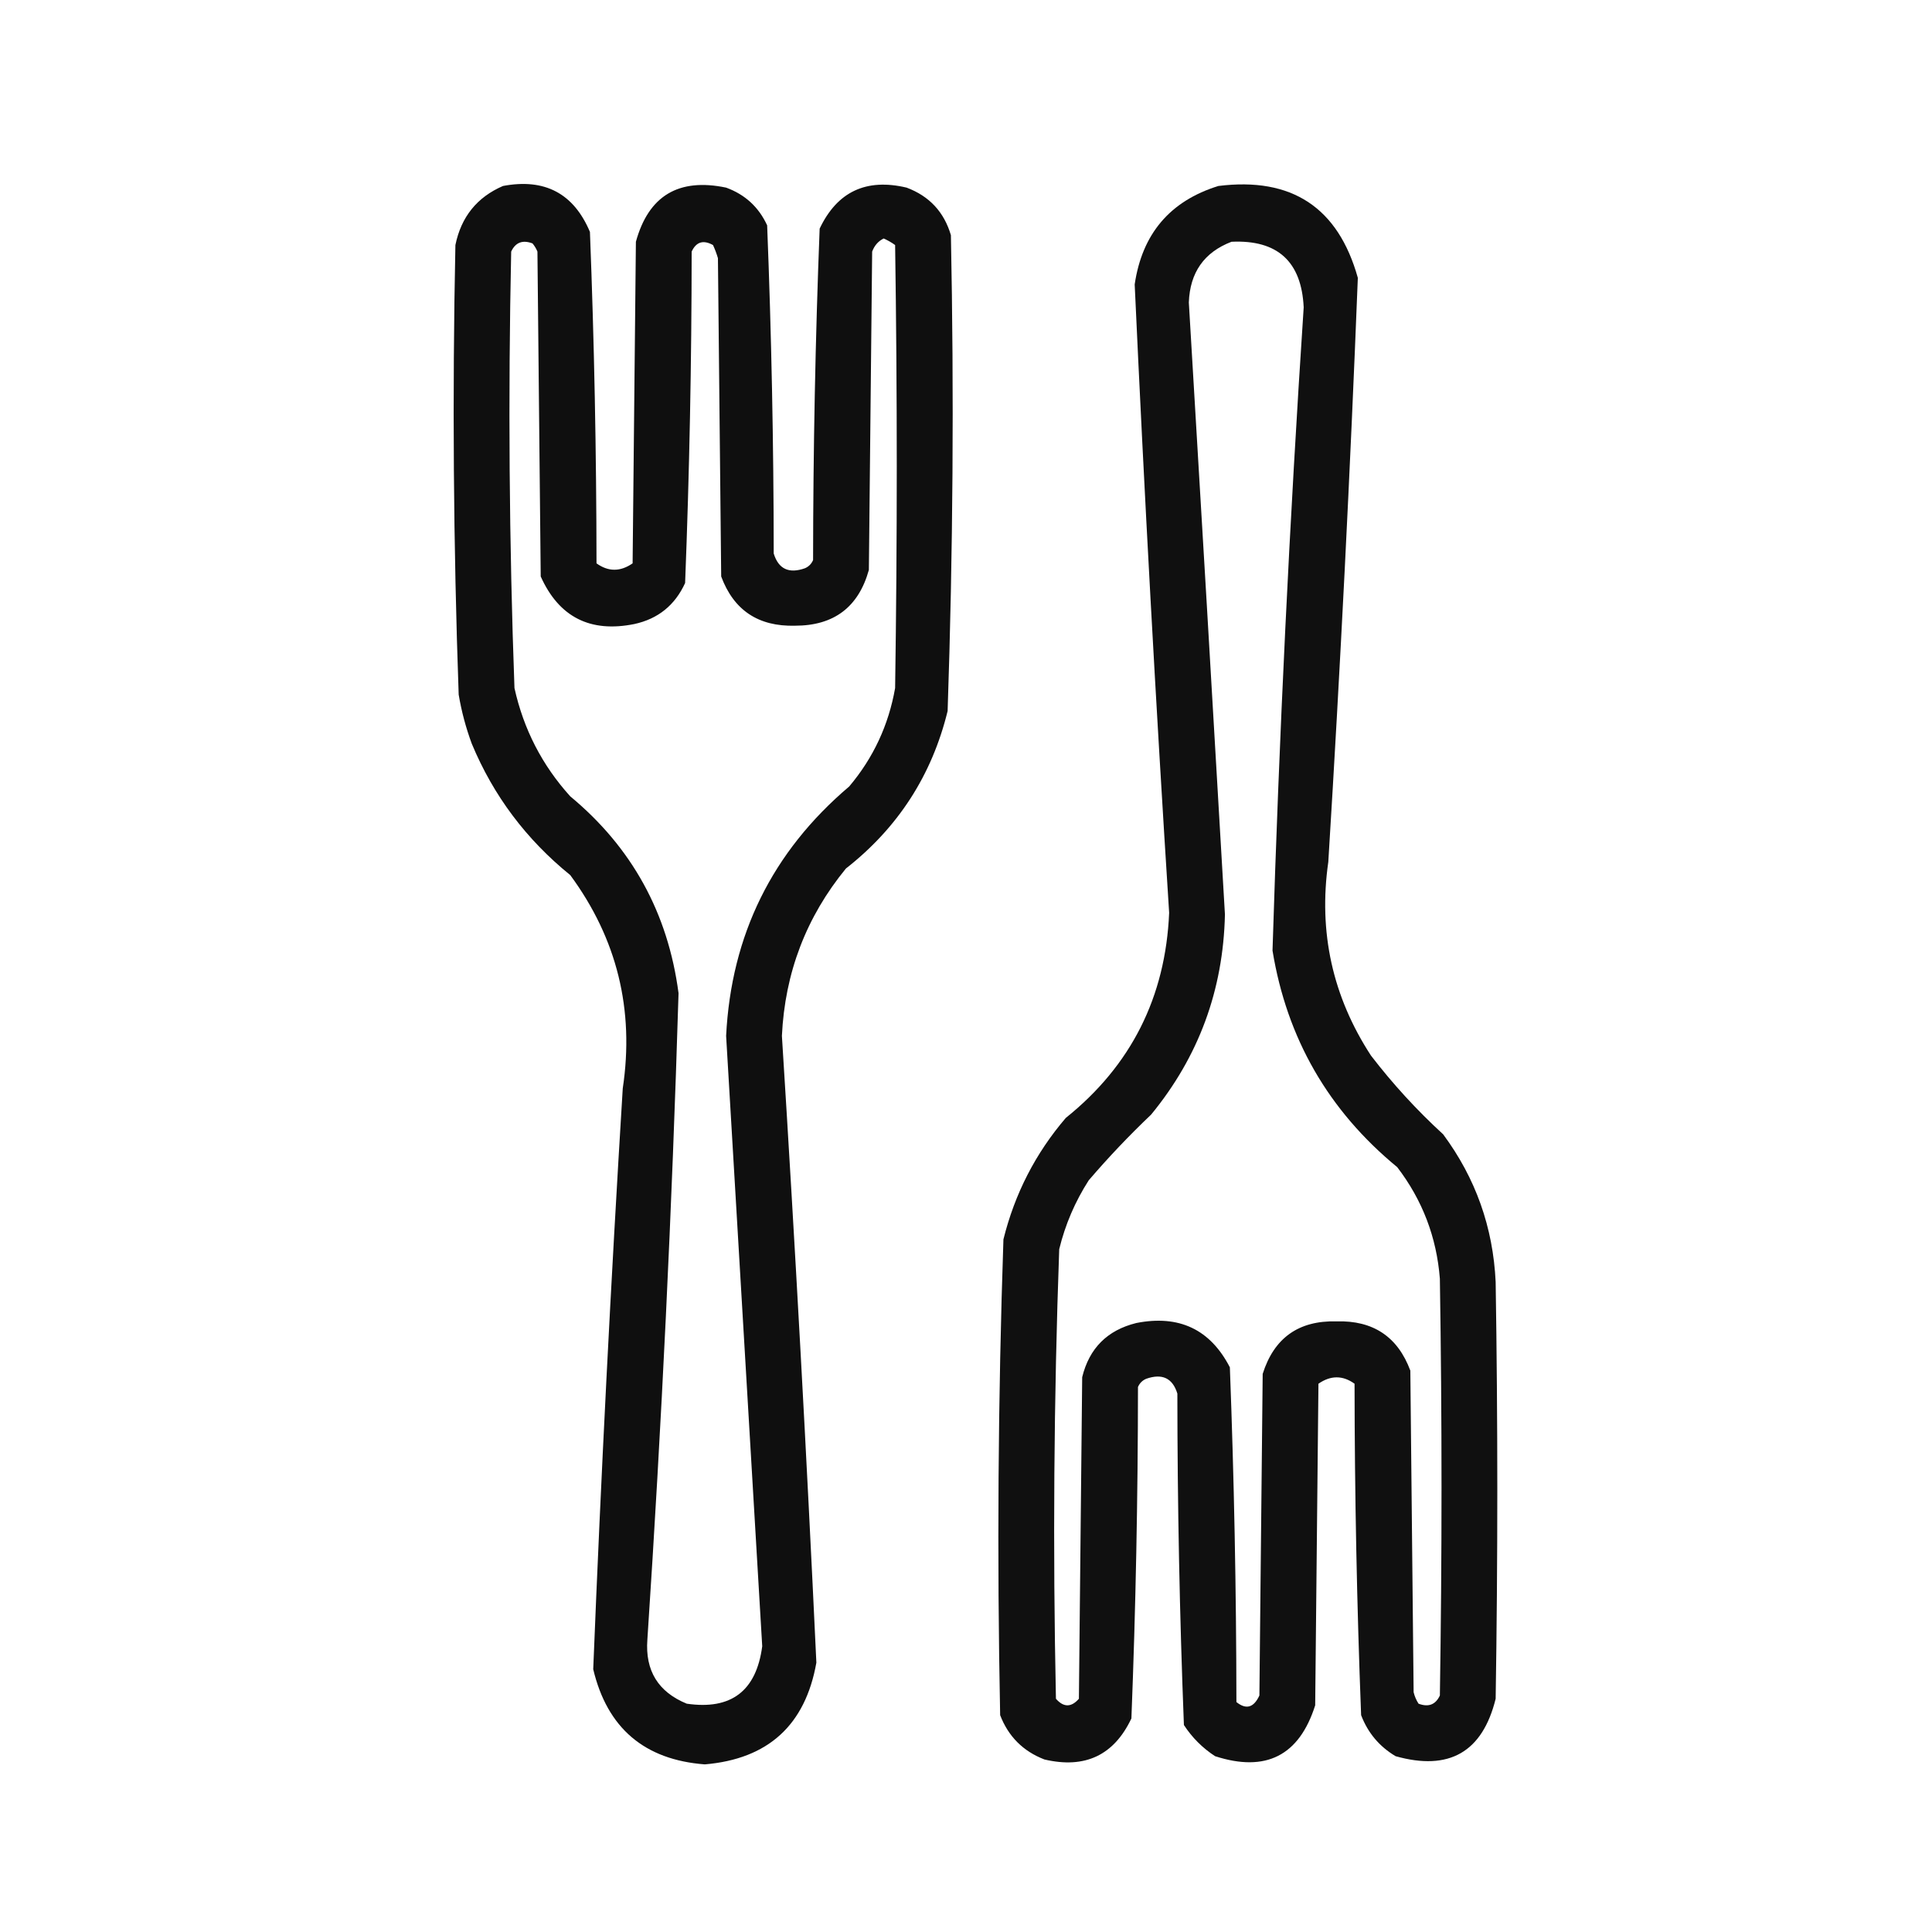
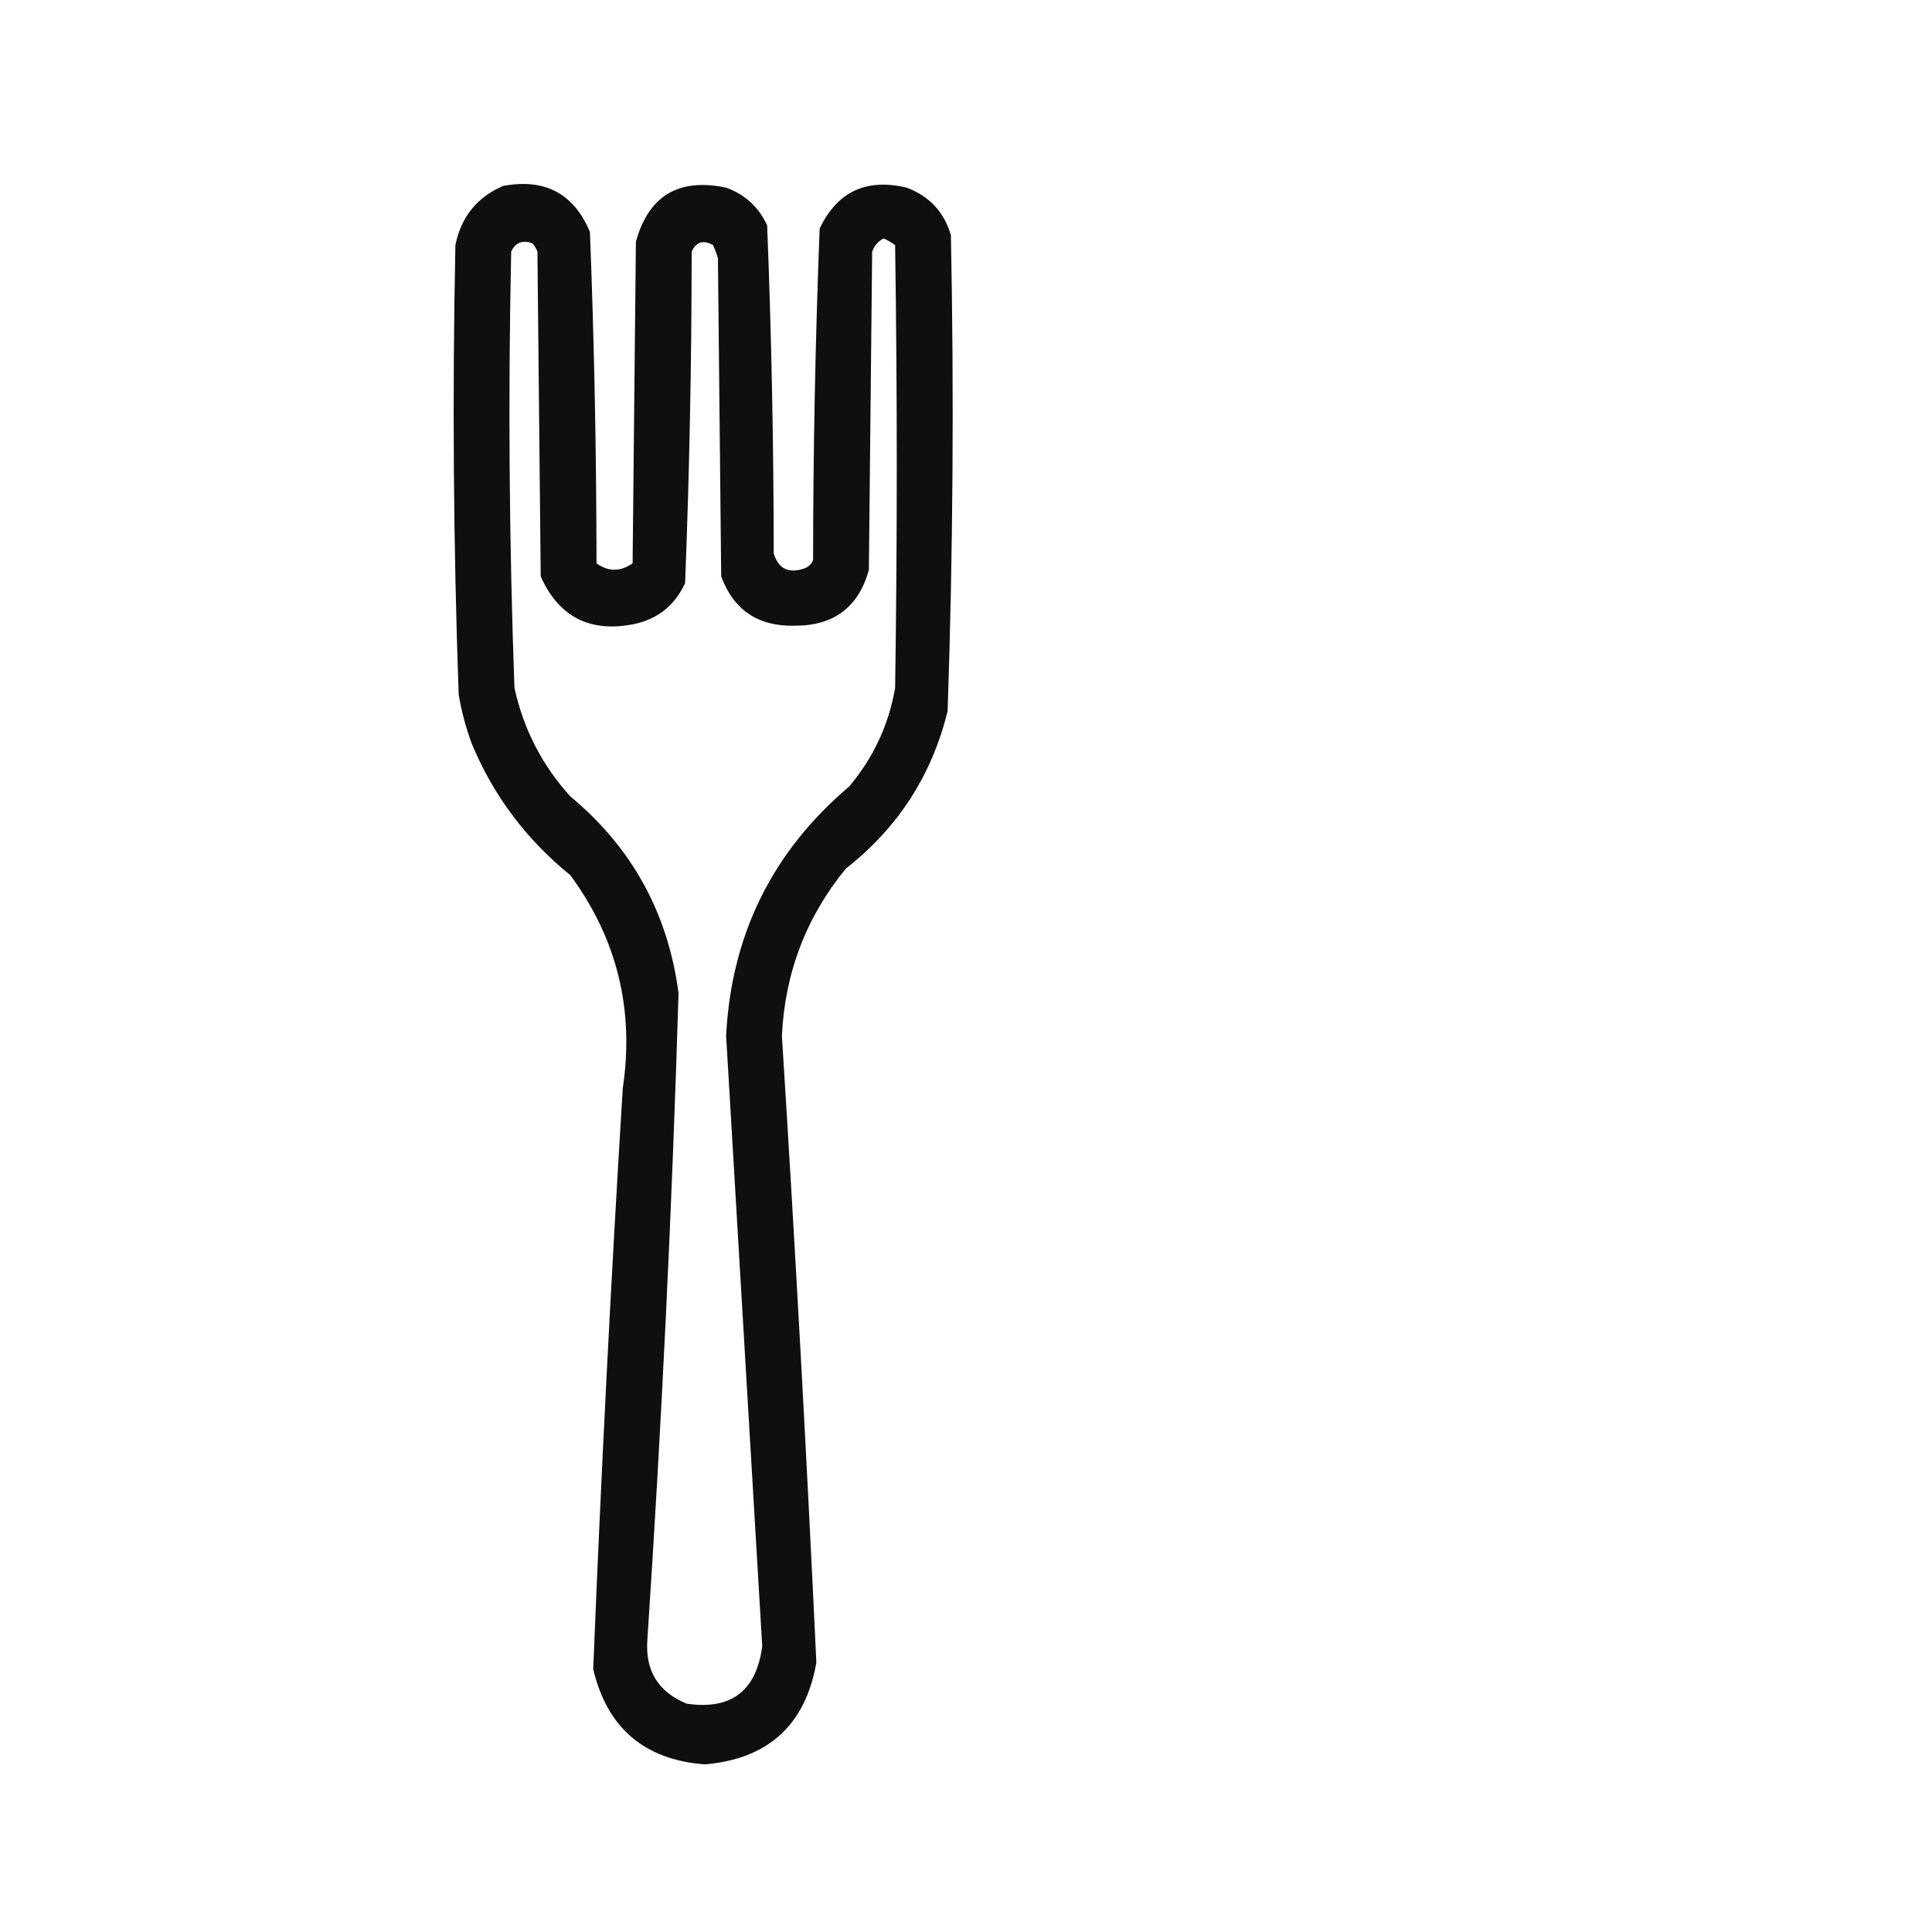
<svg xmlns="http://www.w3.org/2000/svg" width="80" height="80" viewBox="0 0 80 80" fill="none">
  <path opacity="0.941" fill-rule="evenodd" clip-rule="evenodd" d="M20.827 7.701C22.555 7.374 23.756 8.008 24.428 9.603C24.606 14.171 24.696 18.746 24.7 23.327C25.189 23.679 25.687 23.679 26.195 23.327C26.24 18.888 26.285 14.45 26.331 10.011C26.854 8.106 28.1 7.358 30.067 7.769C30.852 8.055 31.418 8.576 31.766 9.331C31.944 13.852 32.035 18.382 32.038 22.919C32.234 23.561 32.665 23.764 33.328 23.531C33.487 23.463 33.6 23.35 33.668 23.191C33.672 18.61 33.762 14.036 33.94 9.467C34.666 7.938 35.866 7.372 37.541 7.769C38.482 8.121 39.093 8.778 39.375 9.739C39.507 16.311 39.462 22.878 39.239 29.442C38.589 32.1 37.185 34.274 35.027 35.964C33.383 37.972 32.5 40.282 32.377 42.894C32.923 51.544 33.399 60.195 33.804 68.847C33.347 71.432 31.807 72.836 29.184 73.059C26.684 72.869 25.143 71.555 24.564 69.119C24.886 61.1 25.294 53.083 25.787 45.068C26.275 41.812 25.551 38.868 23.613 36.236C21.79 34.759 20.431 32.948 19.537 30.8C19.292 30.138 19.11 29.459 18.993 28.762C18.773 22.56 18.728 16.355 18.857 10.147C19.095 8.981 19.752 8.166 20.827 7.701ZM36.59 9.875C36.755 9.947 36.914 10.037 37.065 10.147C37.156 16.261 37.156 22.376 37.065 28.491C36.795 30.026 36.161 31.385 35.163 32.567C31.977 35.27 30.278 38.713 30.067 42.894C30.565 51.315 31.064 59.74 31.562 68.168C31.317 70.021 30.276 70.814 28.437 70.546C27.255 70.062 26.711 69.179 26.806 67.896C27.397 58.979 27.827 50.056 28.097 41.127C27.661 37.808 26.166 35.091 23.613 32.975C22.45 31.69 21.68 30.195 21.303 28.491C21.083 22.47 21.038 16.446 21.167 10.418C21.344 10.037 21.639 9.924 22.05 10.079C22.135 10.181 22.203 10.294 22.254 10.418C22.299 14.902 22.345 19.387 22.39 23.871C23.146 25.551 24.437 26.208 26.263 25.841C27.246 25.628 27.948 25.062 28.369 24.142C28.547 19.576 28.638 15.001 28.64 10.418C28.828 10.013 29.122 9.923 29.524 10.147C29.605 10.322 29.673 10.504 29.728 10.69C29.773 15.084 29.818 19.477 29.863 23.871C30.383 25.269 31.402 25.949 32.921 25.909C34.531 25.909 35.55 25.139 35.978 23.599C36.023 19.205 36.069 14.812 36.114 10.418C36.208 10.167 36.366 9.986 36.59 9.875Z" fill="black" />
-   <path opacity="0.937" fill-rule="evenodd" clip-rule="evenodd" d="M50.45 7.701C53.485 7.321 55.41 8.589 56.225 11.505C55.908 19.57 55.5 27.632 55.002 35.692C54.587 38.592 55.176 41.265 56.769 43.709C57.672 44.885 58.669 45.972 59.758 46.97C61.101 48.781 61.826 50.819 61.932 53.085C62.023 58.837 62.023 64.59 61.932 70.342C61.387 72.552 60.005 73.344 57.788 72.72C57.116 72.319 56.64 71.753 56.361 71.021C56.184 66.452 56.094 61.877 56.089 57.297C55.6 56.945 55.102 56.945 54.594 57.297C54.549 61.736 54.504 66.175 54.459 70.614C53.798 72.699 52.416 73.401 50.314 72.72C49.793 72.38 49.363 71.95 49.023 71.429C48.845 66.862 48.754 62.288 48.752 57.705C48.555 57.064 48.124 56.86 47.461 57.093C47.302 57.161 47.189 57.275 47.121 57.433C47.118 62.016 47.028 66.591 46.849 71.157C46.126 72.683 44.926 73.25 43.248 72.856C42.365 72.516 41.754 71.904 41.414 71.021C41.282 64.449 41.327 57.882 41.55 51.319C42.018 49.431 42.878 47.755 44.132 46.291C46.835 44.123 48.262 41.292 48.412 37.798C47.858 29.127 47.383 20.453 46.985 11.777C47.294 9.68 48.449 8.322 50.45 7.701ZM50.994 10.011C52.897 9.922 53.894 10.828 53.983 12.728C53.397 21.601 52.967 30.478 52.692 39.361C53.287 42.997 55.008 45.986 57.856 48.329C58.899 49.692 59.488 51.232 59.622 52.949C59.713 58.701 59.713 64.454 59.622 70.206C59.445 70.587 59.15 70.701 58.739 70.546C58.645 70.401 58.577 70.242 58.535 70.07C58.49 65.631 58.444 61.193 58.399 56.754C57.876 55.35 56.857 54.671 55.342 54.715C53.775 54.675 52.756 55.399 52.285 56.89C52.239 61.328 52.194 65.767 52.149 70.206C51.916 70.712 51.599 70.802 51.197 70.478C51.192 65.853 51.101 61.233 50.926 56.618C50.114 55.046 48.824 54.435 47.053 54.783C45.852 55.079 45.104 55.827 44.811 57.026C44.766 61.464 44.72 65.903 44.675 70.342C44.358 70.704 44.041 70.704 43.724 70.342C43.592 64.132 43.637 57.926 43.86 51.726C44.109 50.705 44.517 49.754 45.083 48.873C45.894 47.926 46.754 47.02 47.664 46.155C49.634 43.758 50.653 40.996 50.722 37.866C50.231 29.419 49.733 20.971 49.227 12.525C49.272 11.283 49.861 10.445 50.994 10.011Z" fill="black" />
</svg>